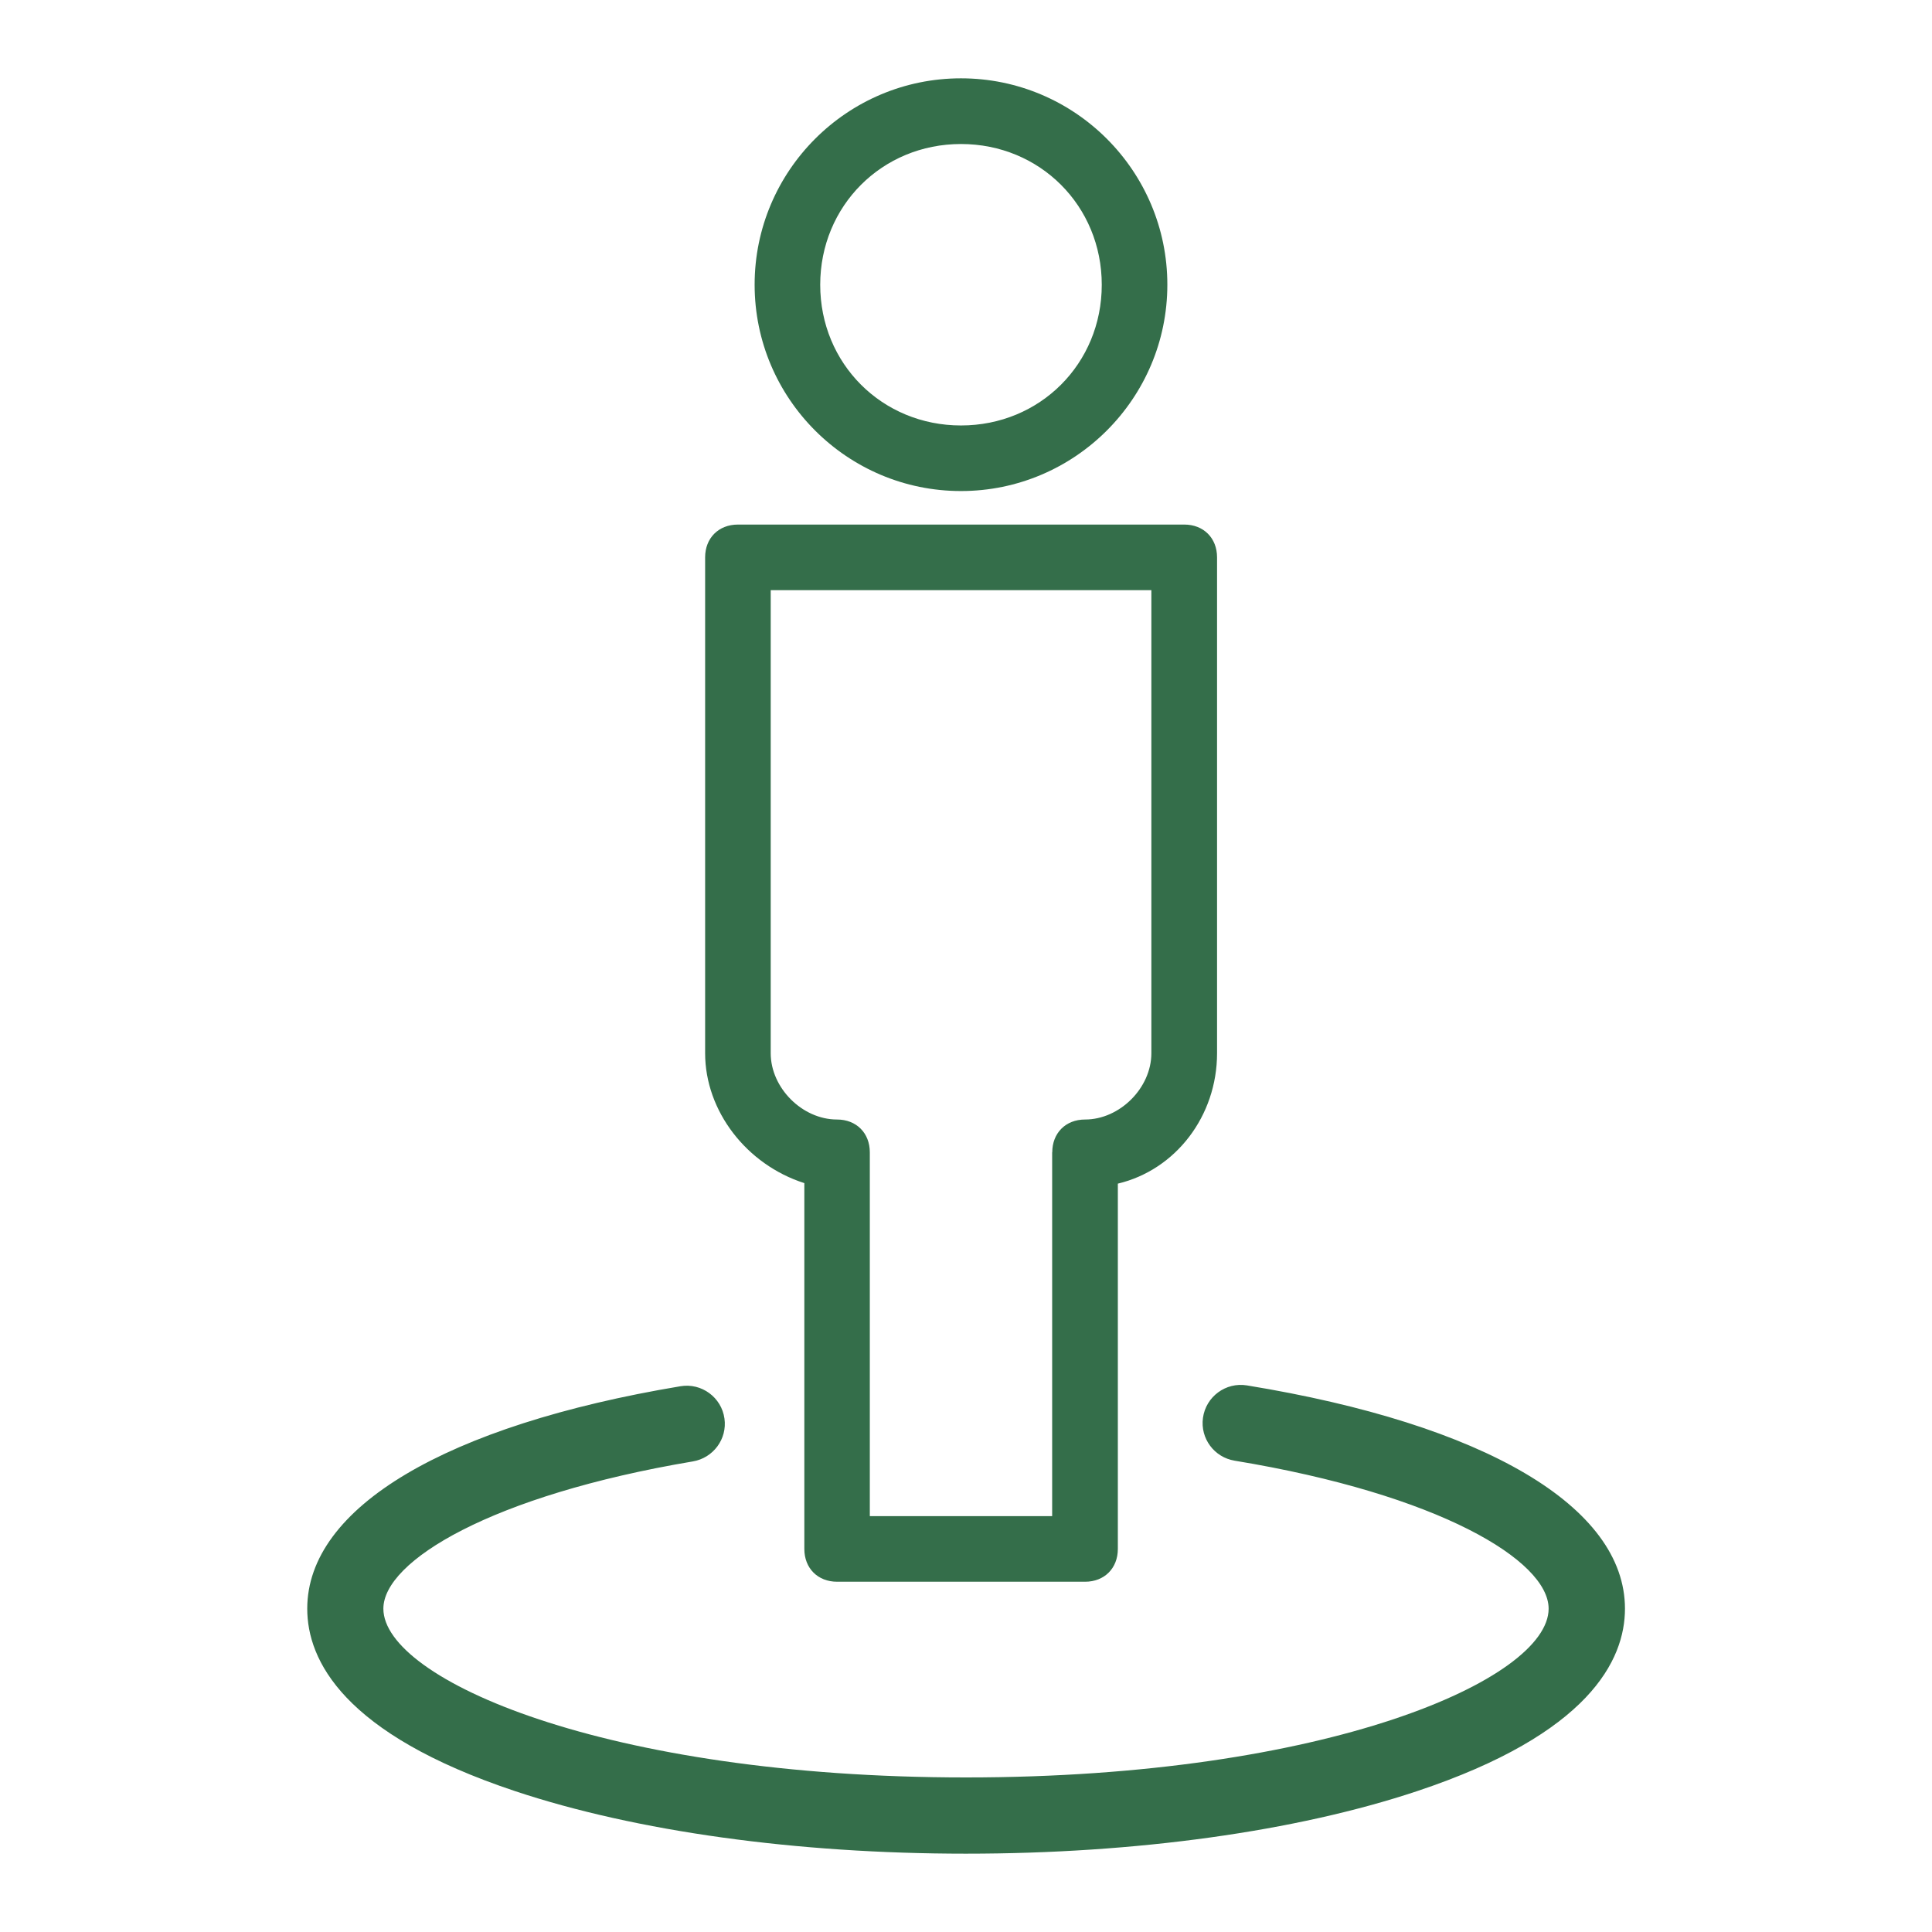
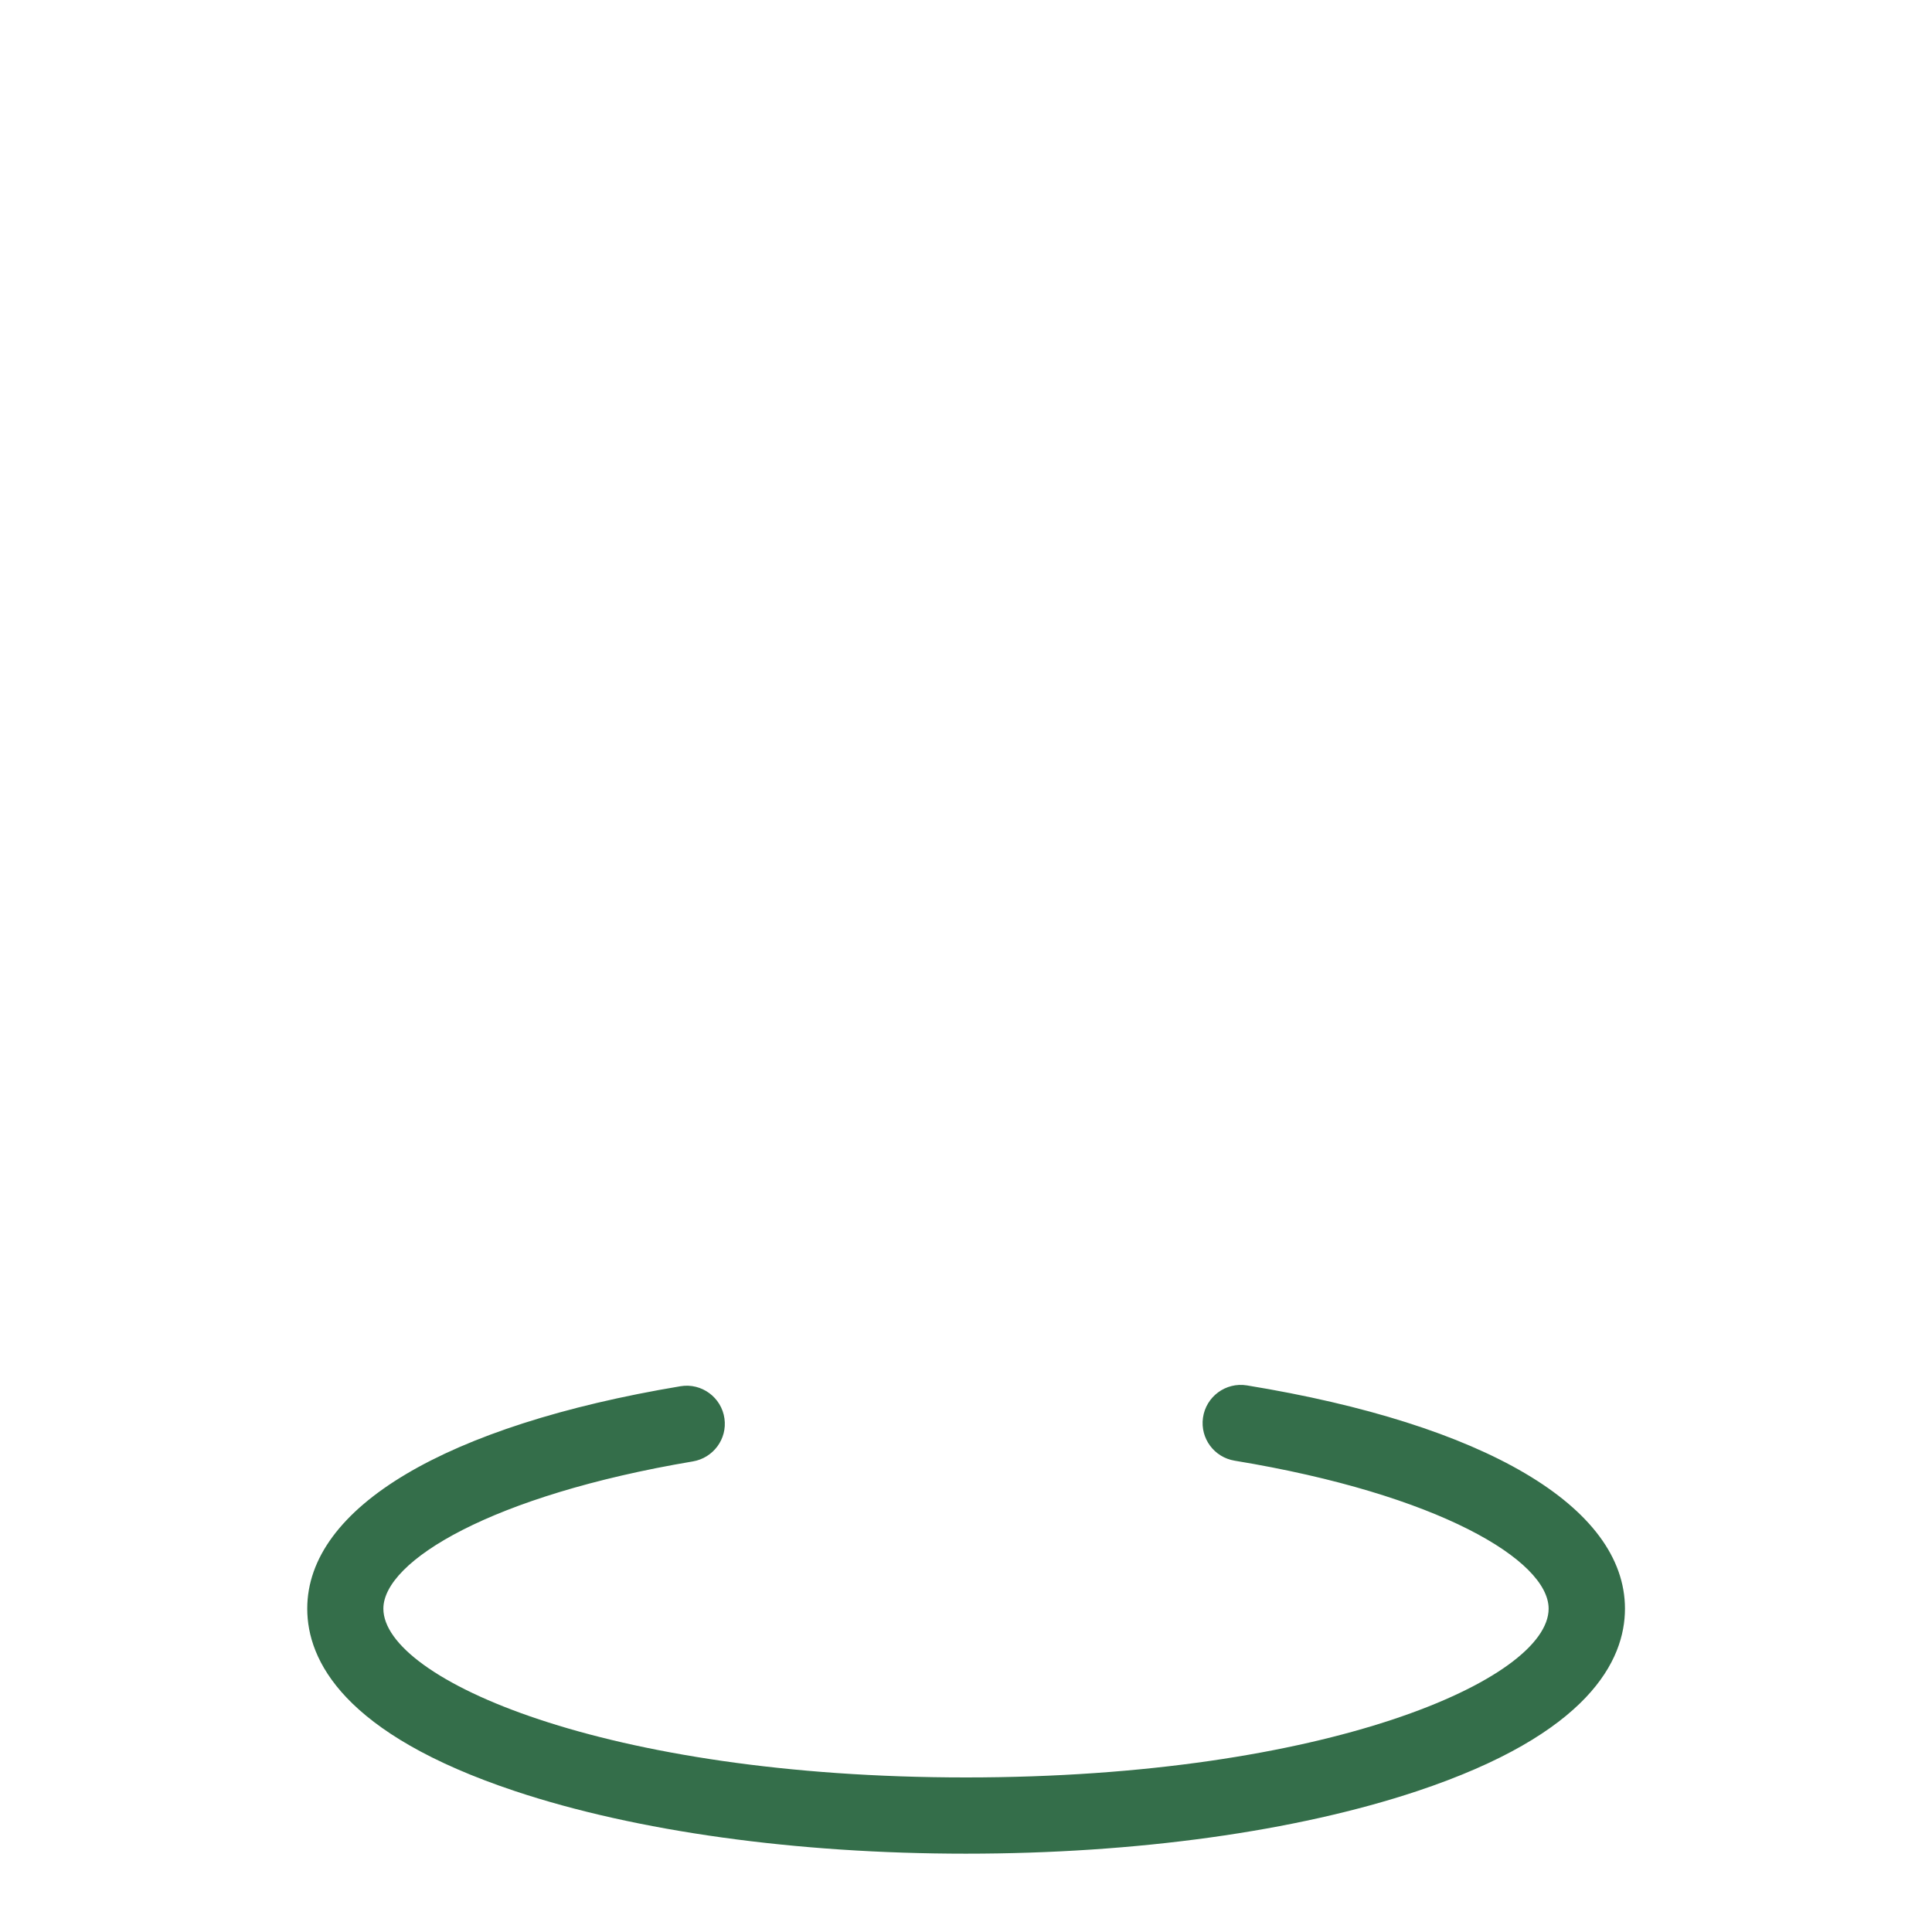
<svg xmlns="http://www.w3.org/2000/svg" id="Layer_1" viewBox="0 0 185 185">
  <defs>
    <style>.cls-1{fill:#346e4a;}</style>
  </defs>
  <g>
-     <path class="cls-1" d="M113.39,50.23h-42.73c-1.85,0-3.14,1.29-3.14,3.14v47.48c0,5.53,3.96,10.67,9.5,12.44v35.03c0,1.85,1.29,3.14,3.14,3.14h23.74c1.85,0,3.14-1.29,3.14-3.14v-34.98c5.54-1.32,9.5-6.47,9.5-12.49V53.37c0-1.85-1.29-3.14-3.14-3.14Zm-12.64,60.11v34.84h-17.46v-34.84c0-1.85-1.29-3.14-3.14-3.14-3.33,0-6.35-3.03-6.35-6.35V56.51h36.45v44.34c0,3.33-3.03,6.35-6.35,6.35-1.85,0-3.14,1.29-3.14,3.14Z" />
-     <path class="cls-1" d="M92.02,47.02c10.89,0,19.76-8.86,19.76-19.76s-8.86-19.76-19.76-19.76-19.76,8.86-19.76,19.76,8.86,19.76,19.76,19.76Zm0-33.23c7.56,0,13.48,5.92,13.48,13.48s-5.92,13.47-13.48,13.47-13.48-5.92-13.48-13.47,5.92-13.48,13.48-13.48Z" />
-   </g>
+     </g>
  <path class="cls-1" d="M92.5,177.5c-16.26,0-31.59-2.13-43.18-5.99-16.45-5.48-19.9-12.53-19.9-17.47,0-9.69,13.28-17.55,35.74-21.3,2.02-.34,3.93,1.07,4.21,3.09h0c.28,1.96-1.07,3.78-3.03,4.11-19.28,3.25-29.63,9.54-29.63,14.1,0,6.75,21.22,16.16,55.79,16.16s55.79-9.41,55.79-16.16c0-4.61-10.51-10.95-30.06-14.17-1.96-.32-3.31-2.13-3.04-4.1h0c.28-2.03,2.18-3.44,4.21-3.11,22.75,3.72,36.2,11.6,36.2,21.38,0,4.94-3.45,11.99-19.9,17.47-11.59,3.86-26.92,5.99-43.18,5.99Z" />
</svg>